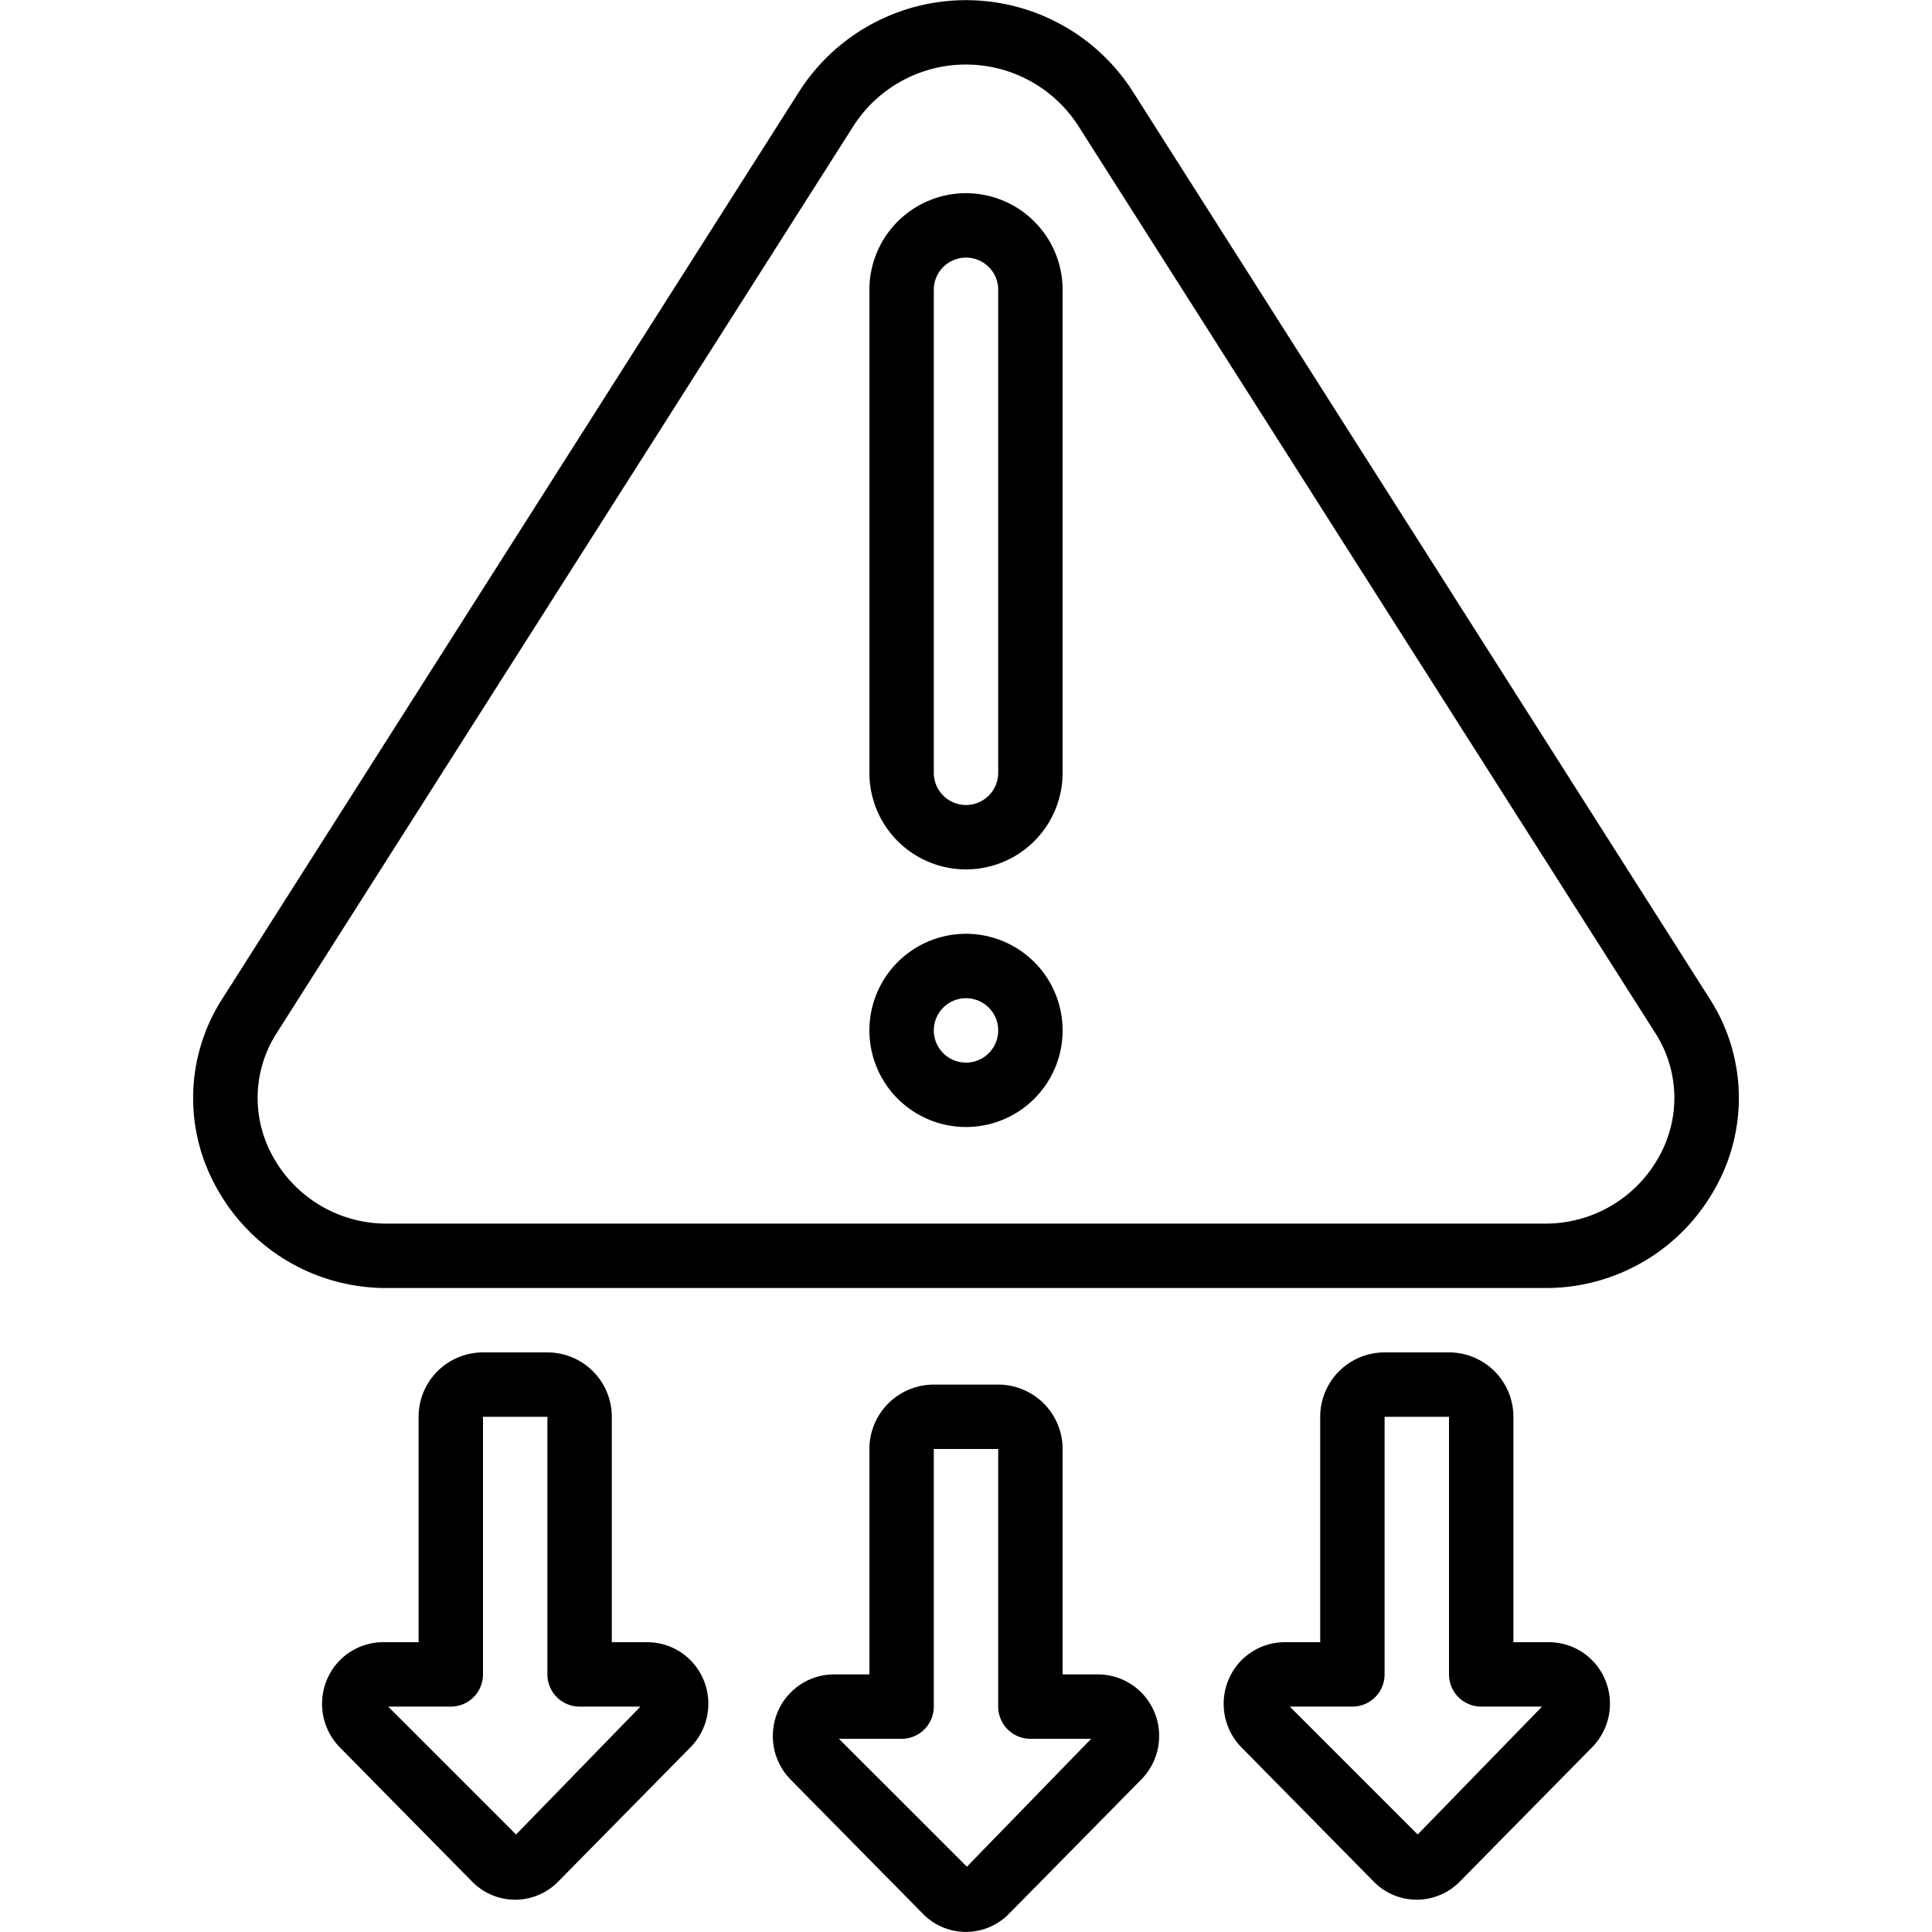
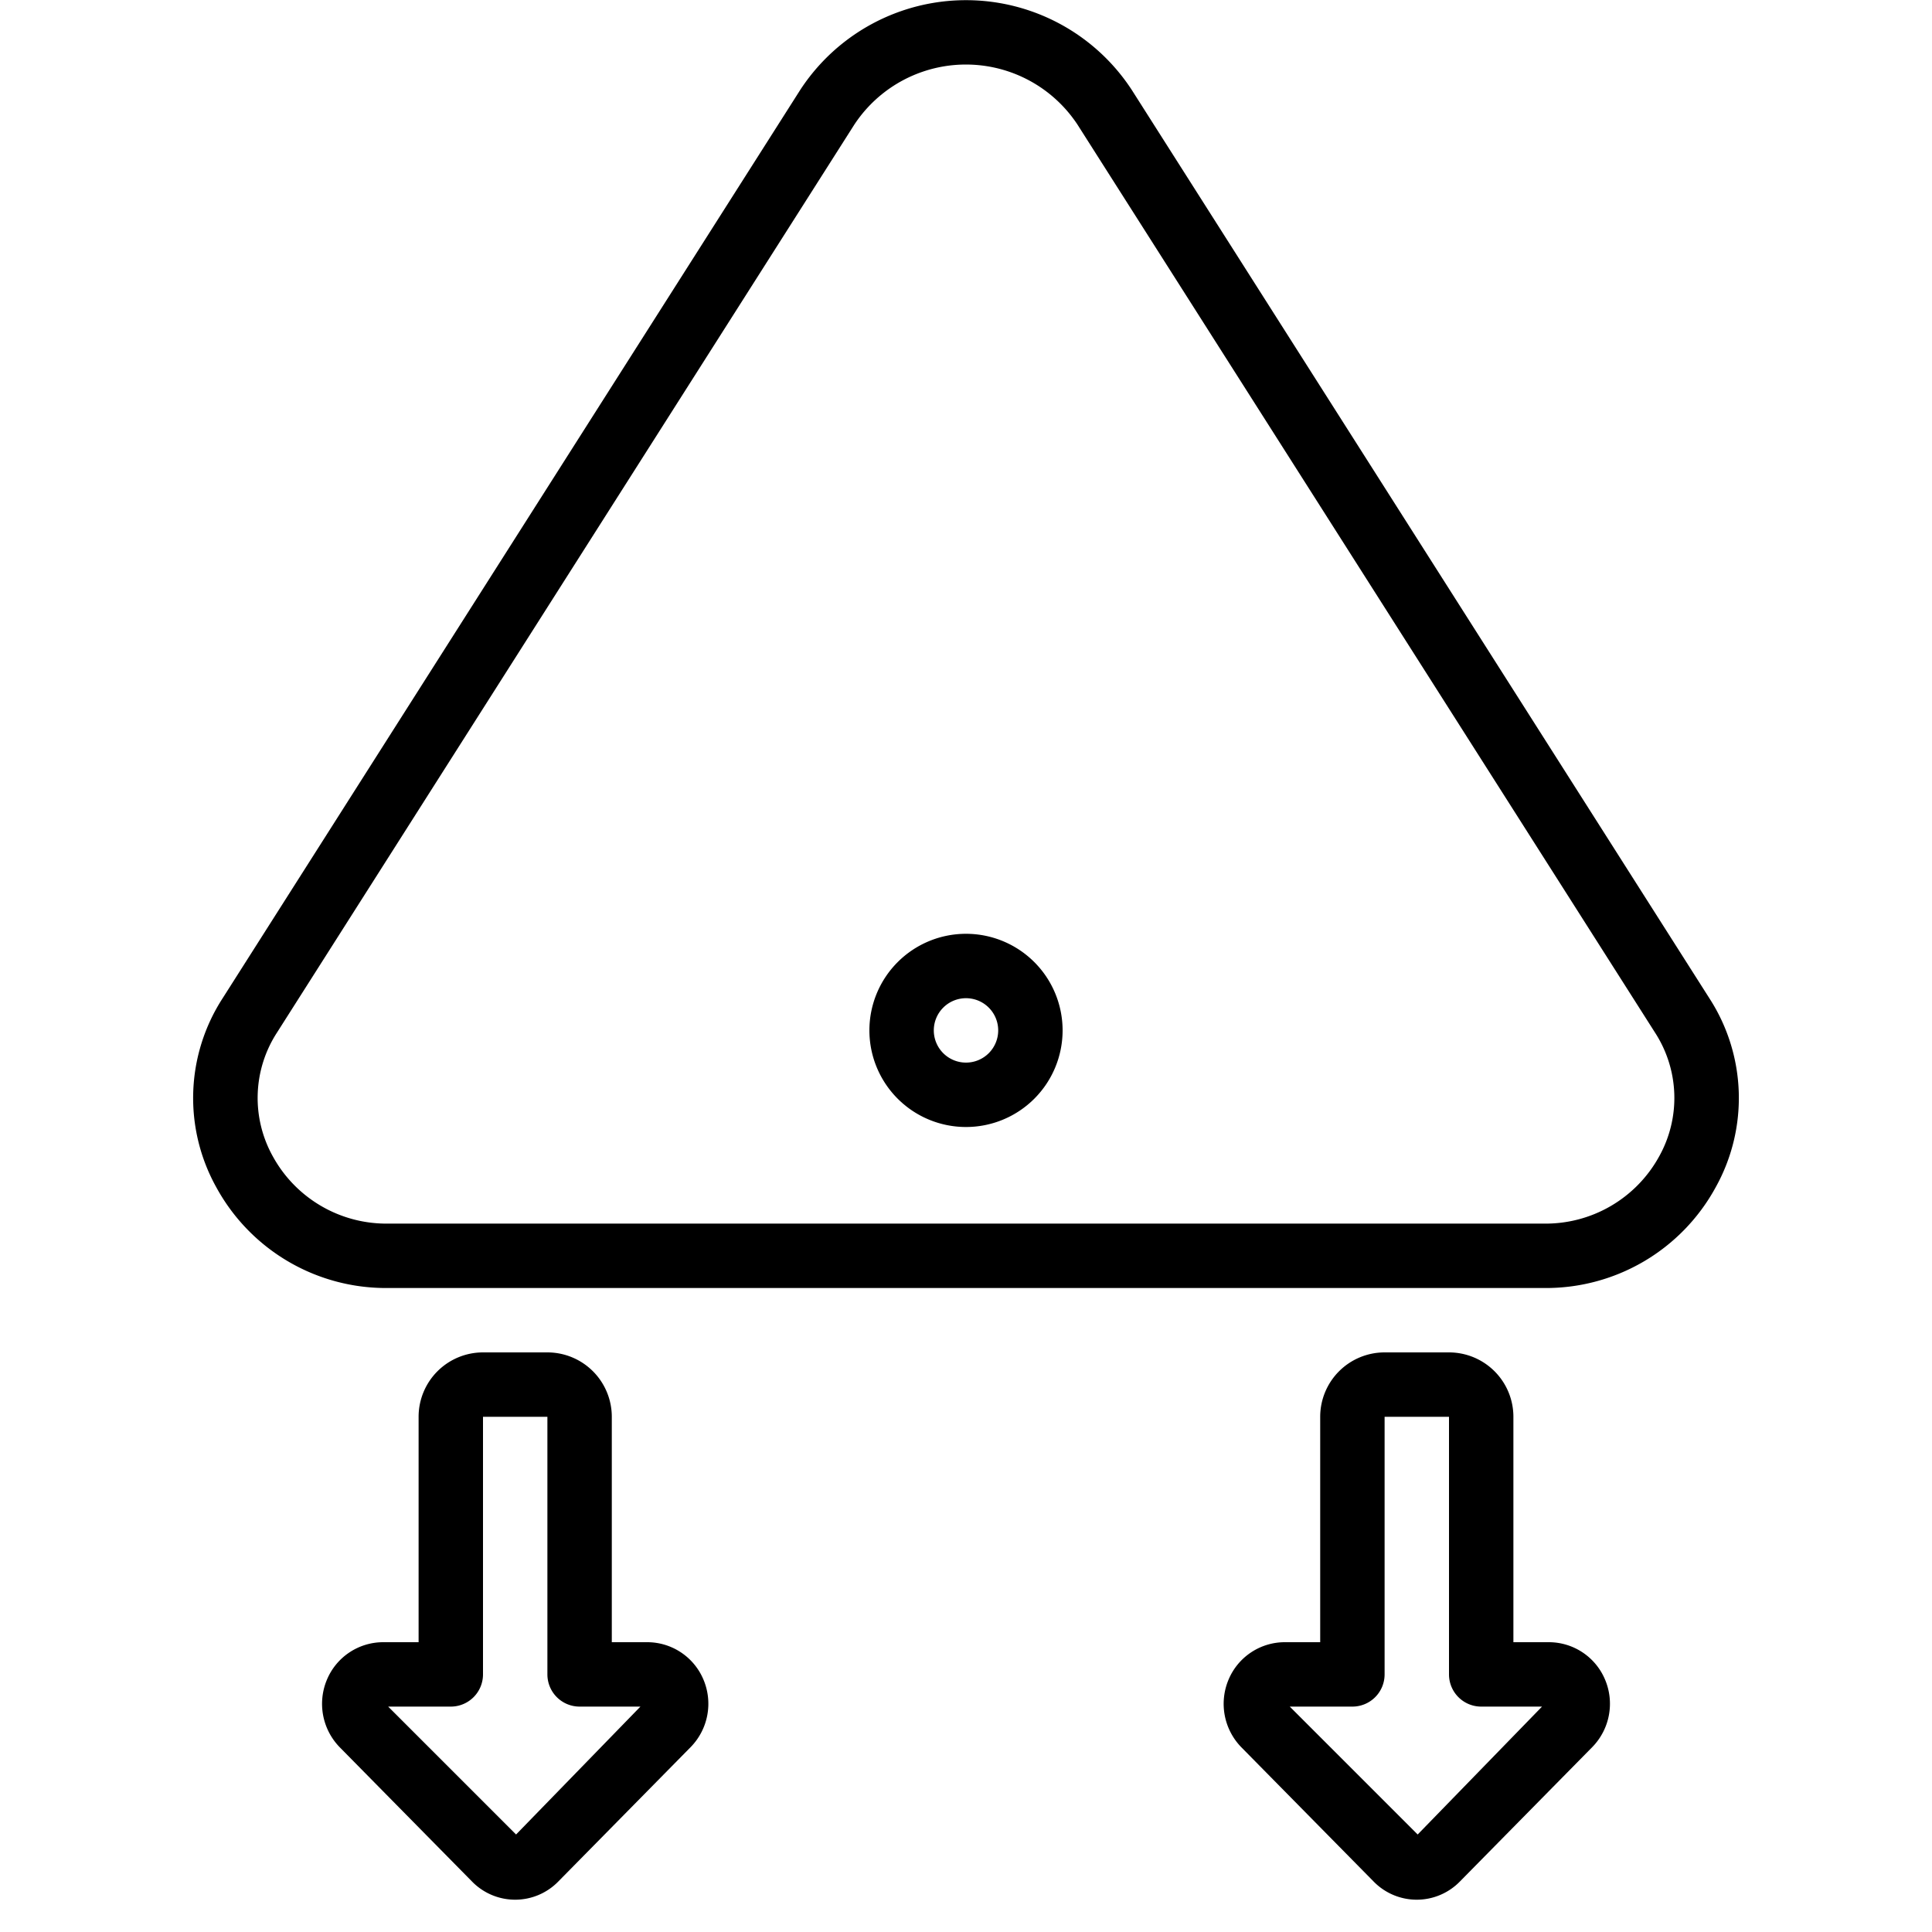
<svg xmlns="http://www.w3.org/2000/svg" id="Icons" viewBox="0 0 60 60" width="512" height="512">
  <path d="M35.153,2.8a6.148,6.148,0,0,0-10.306,0L6.915,31a5.7,5.7,0,0,0-.192,5.882A6,6,0,0,0,12.068,40H47.932a6,6,0,0,0,5.345-3.119A5.7,5.7,0,0,0,53.085,31ZM51.524,35.918A4.023,4.023,0,0,1,47.932,38H12.068a4.023,4.023,0,0,1-3.592-2.082A3.729,3.729,0,0,1,8.6,32.071l17.931-28.2a4.151,4.151,0,0,1,6.932,0L51.4,32.071A3.729,3.729,0,0,1,51.524,35.918Z" />
  <path d="M30,29a3,3,0,1,0,3,3A3,3,0,0,0,30,29Zm0,4a1,1,0,1,1,1-1A1,1,0,0,1,30,33Z" />
-   <path d="M30,6a3,3,0,0,0-3,3V24a3,3,0,0,0,6,0V9A3,3,0,0,0,30,6Zm1,18a1,1,0,0,1-2,0V9a1,1,0,0,1,2,0Z" />
-   <path d="M34.1,52H33V45a2,2,0,0,0-2-2H29a2,2,0,0,0-2,2v7H25.9a1.9,1.9,0,0,0-1.746,1.16,1.932,1.932,0,0,0,.393,2.1l4.108,4.168a1.869,1.869,0,0,0,2.686,0l4.116-4.178a1.925,1.925,0,0,0,.387-2.094A1.9,1.9,0,0,0,34.1,52Zm-4.072,5.972L26.054,54H28a1,1,0,0,0,1-1V45h2v8a1,1,0,0,0,1,1h1.888Z" />
  <path d="M20.1,51H19V44a2,2,0,0,0-2-2H15a2,2,0,0,0-2,2v7H11.9a1.894,1.894,0,0,0-1.745,1.16,1.932,1.932,0,0,0,.393,2.1l4.107,4.168a1.871,1.871,0,0,0,2.687,0l4.115-4.178a1.925,1.925,0,0,0,.387-2.094A1.894,1.894,0,0,0,20.1,51Zm-4.073,5.972L12.055,53H14a1,1,0,0,0,1-1V44h2v8a1,1,0,0,0,1,1h1.889Z" />
  <path d="M48.1,51H47V44a2,2,0,0,0-2-2H43a2,2,0,0,0-2,2v7H39.9a1.894,1.894,0,0,0-1.745,1.16,1.932,1.932,0,0,0,.393,2.1l4.107,4.168a1.871,1.871,0,0,0,2.687,0l4.115-4.178a1.925,1.925,0,0,0,.387-2.094A1.894,1.894,0,0,0,48.1,51Zm-4.073,5.972L40.055,53H42a1,1,0,0,0,1-1V44h2v8a1,1,0,0,0,1,1h1.889Z" />
</svg>